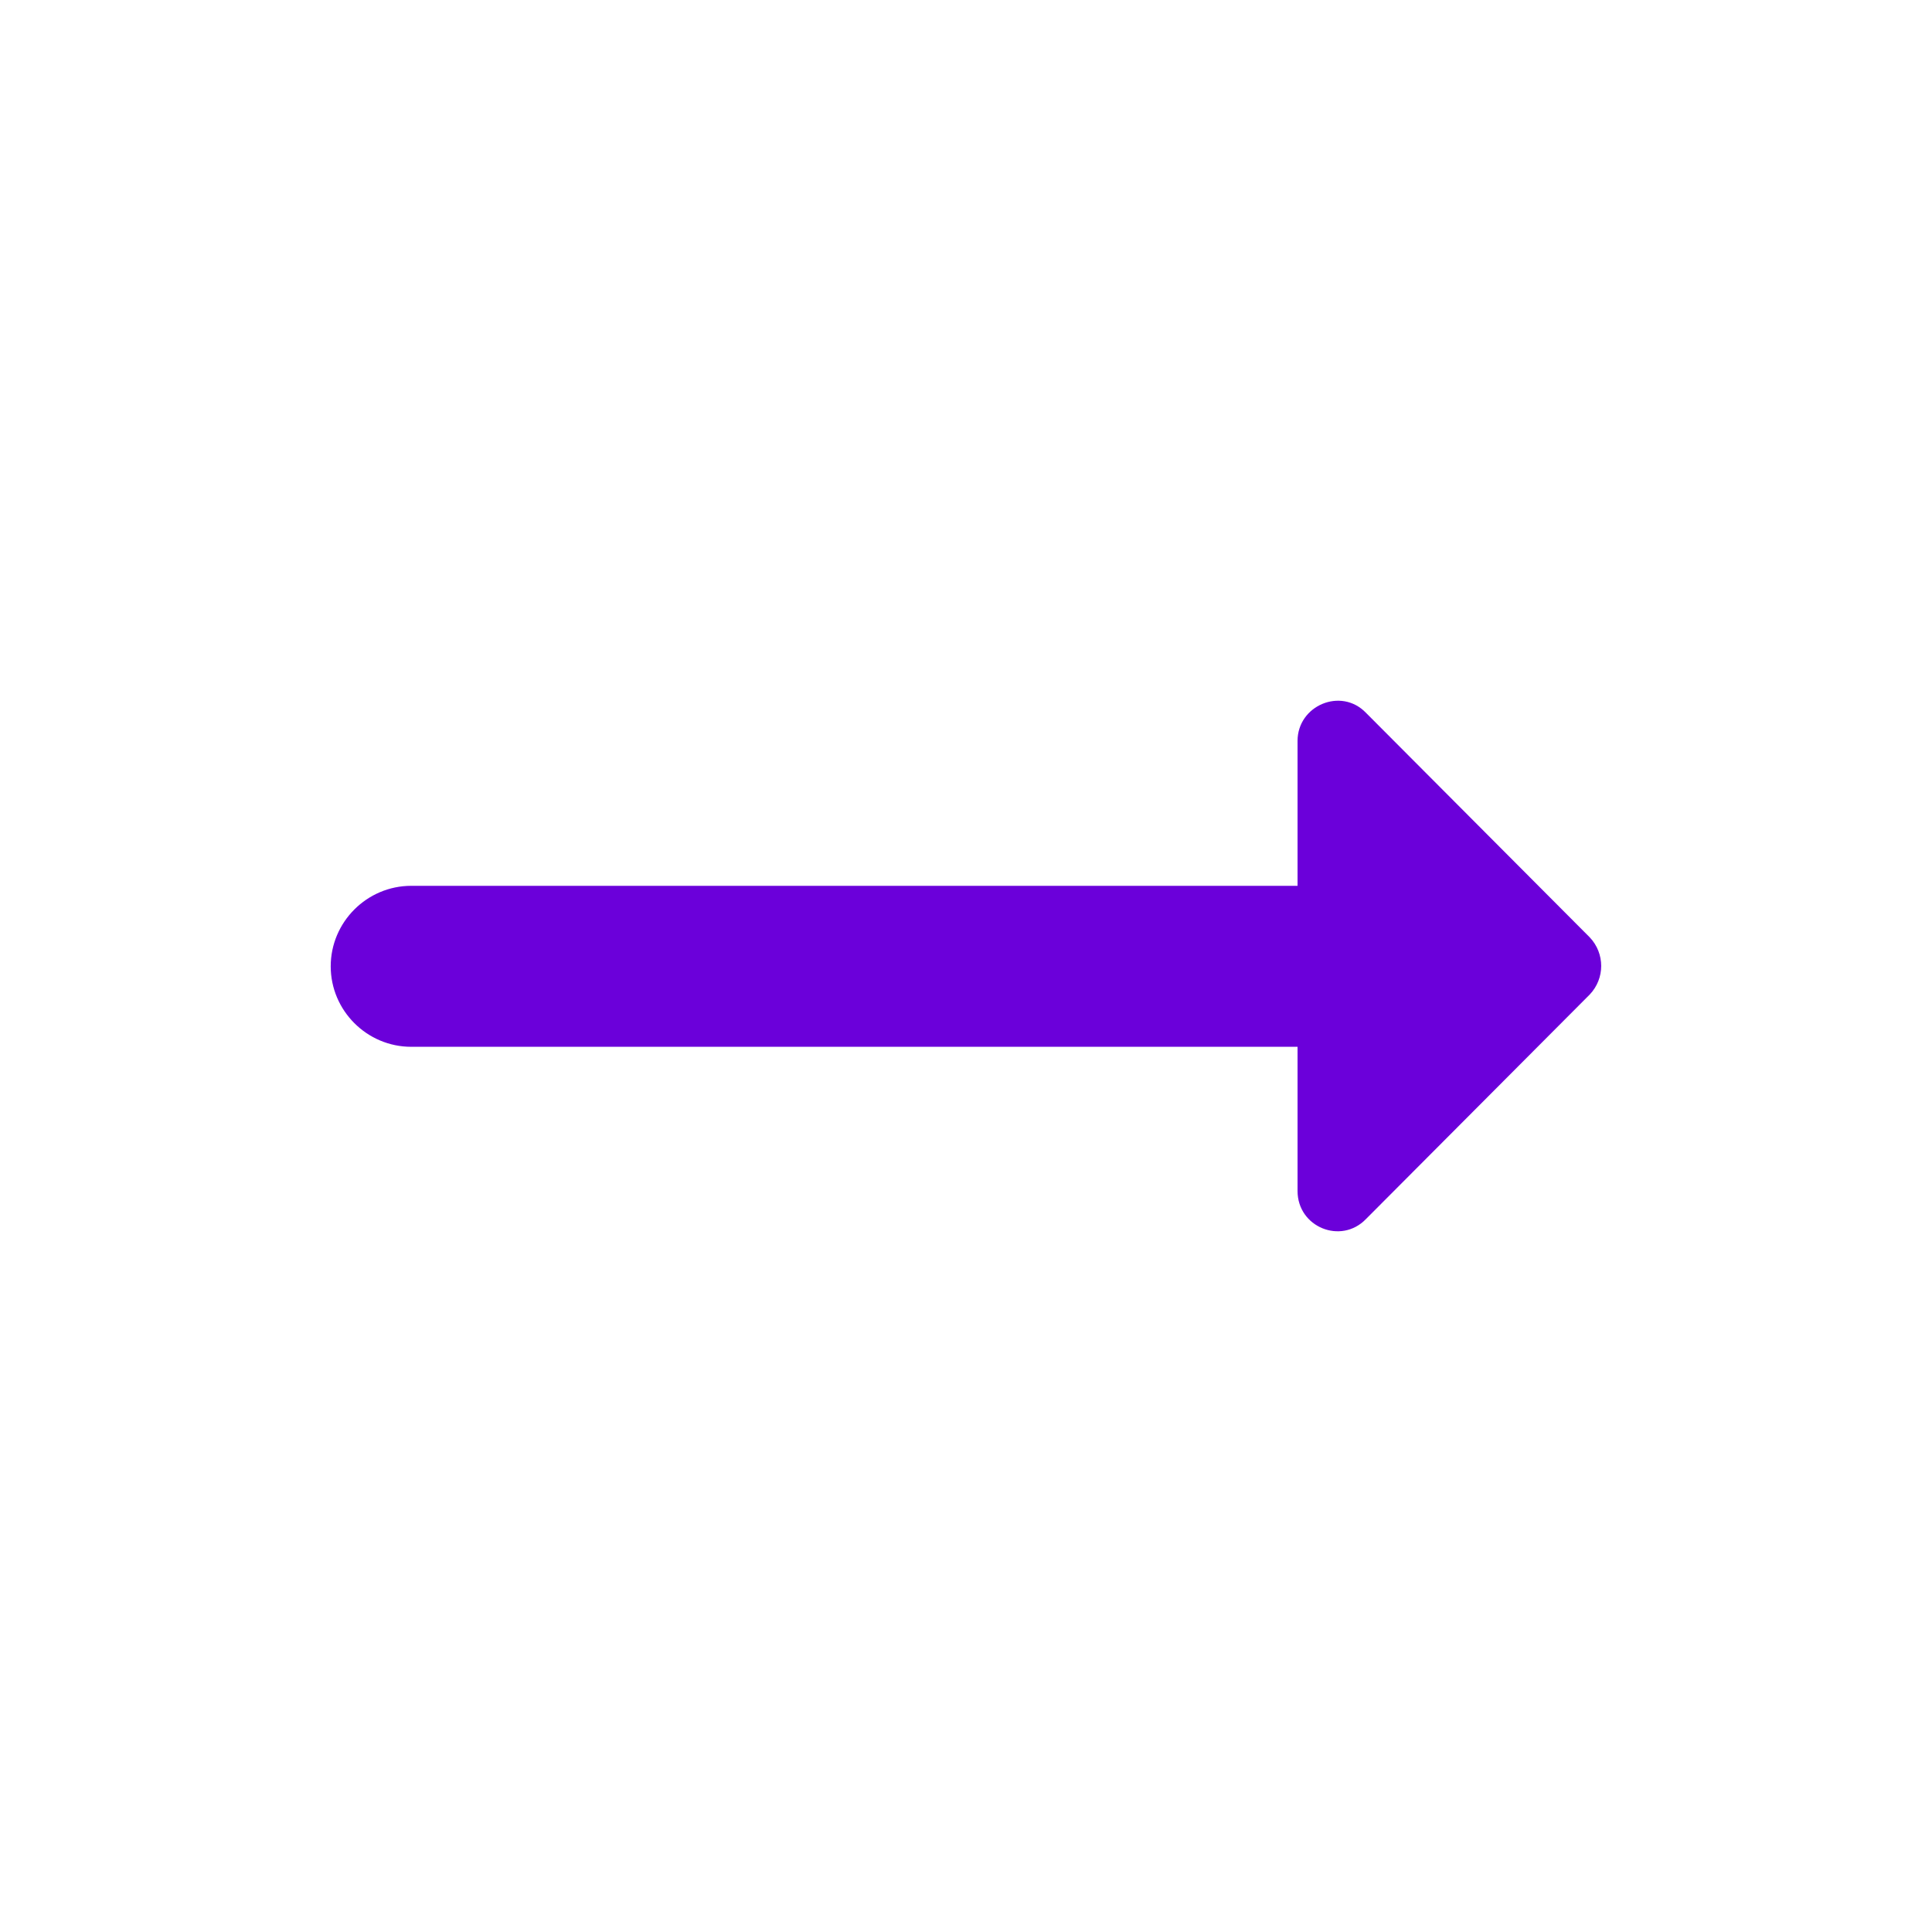
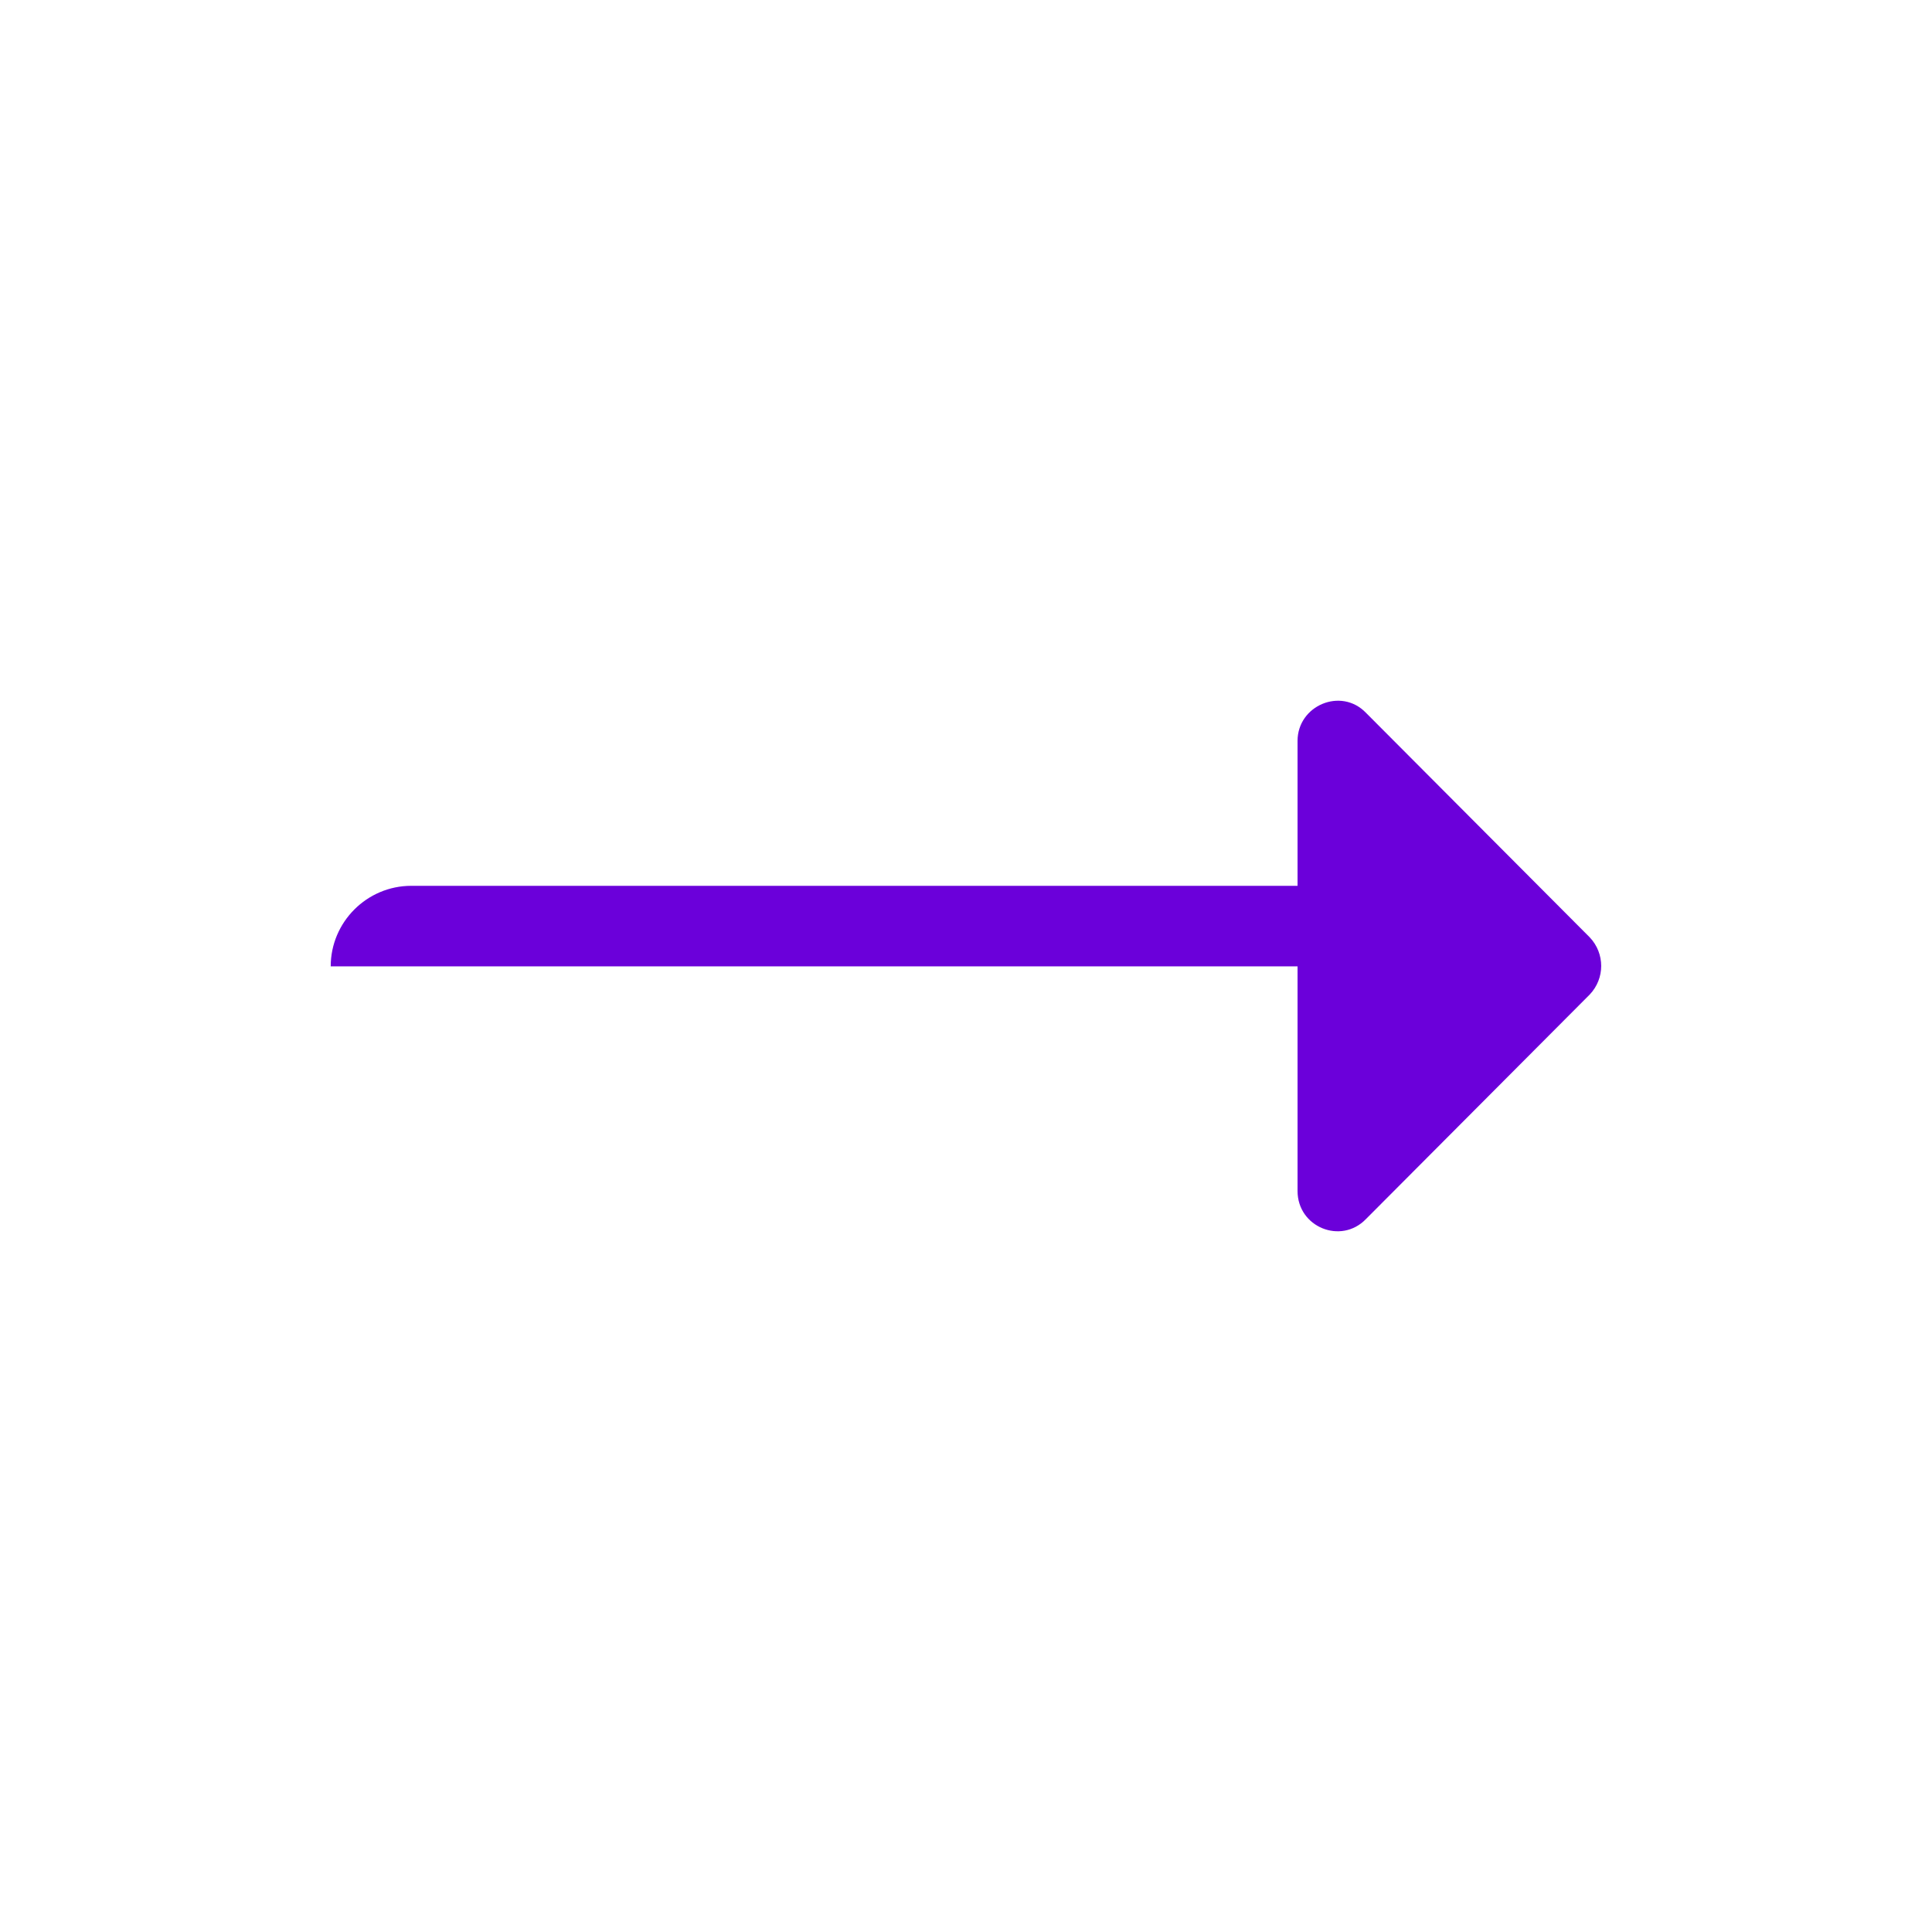
<svg xmlns="http://www.w3.org/2000/svg" width="28" height="28" viewBox="0 0 28 28" fill="none">
-   <path d="M18.805 12.838H5.96C5.318 12.838 4.793 13.363 4.793 14.005C4.793 14.646 5.318 15.171 5.96 15.171H18.805V17.26C18.805 17.785 19.435 18.041 19.796 17.668L23.04 14.413C23.261 14.18 23.261 13.818 23.04 13.585L19.796 10.33C19.435 9.956 18.805 10.225 18.805 10.738V12.838Z" fill="#6B00DA" />
+   <path d="M18.805 12.838H5.96C5.318 12.838 4.793 13.363 4.793 14.005H18.805V17.26C18.805 17.785 19.435 18.041 19.796 17.668L23.04 14.413C23.261 14.18 23.261 13.818 23.04 13.585L19.796 10.33C19.435 9.956 18.805 10.225 18.805 10.738V12.838Z" fill="#6B00DA" />
</svg>